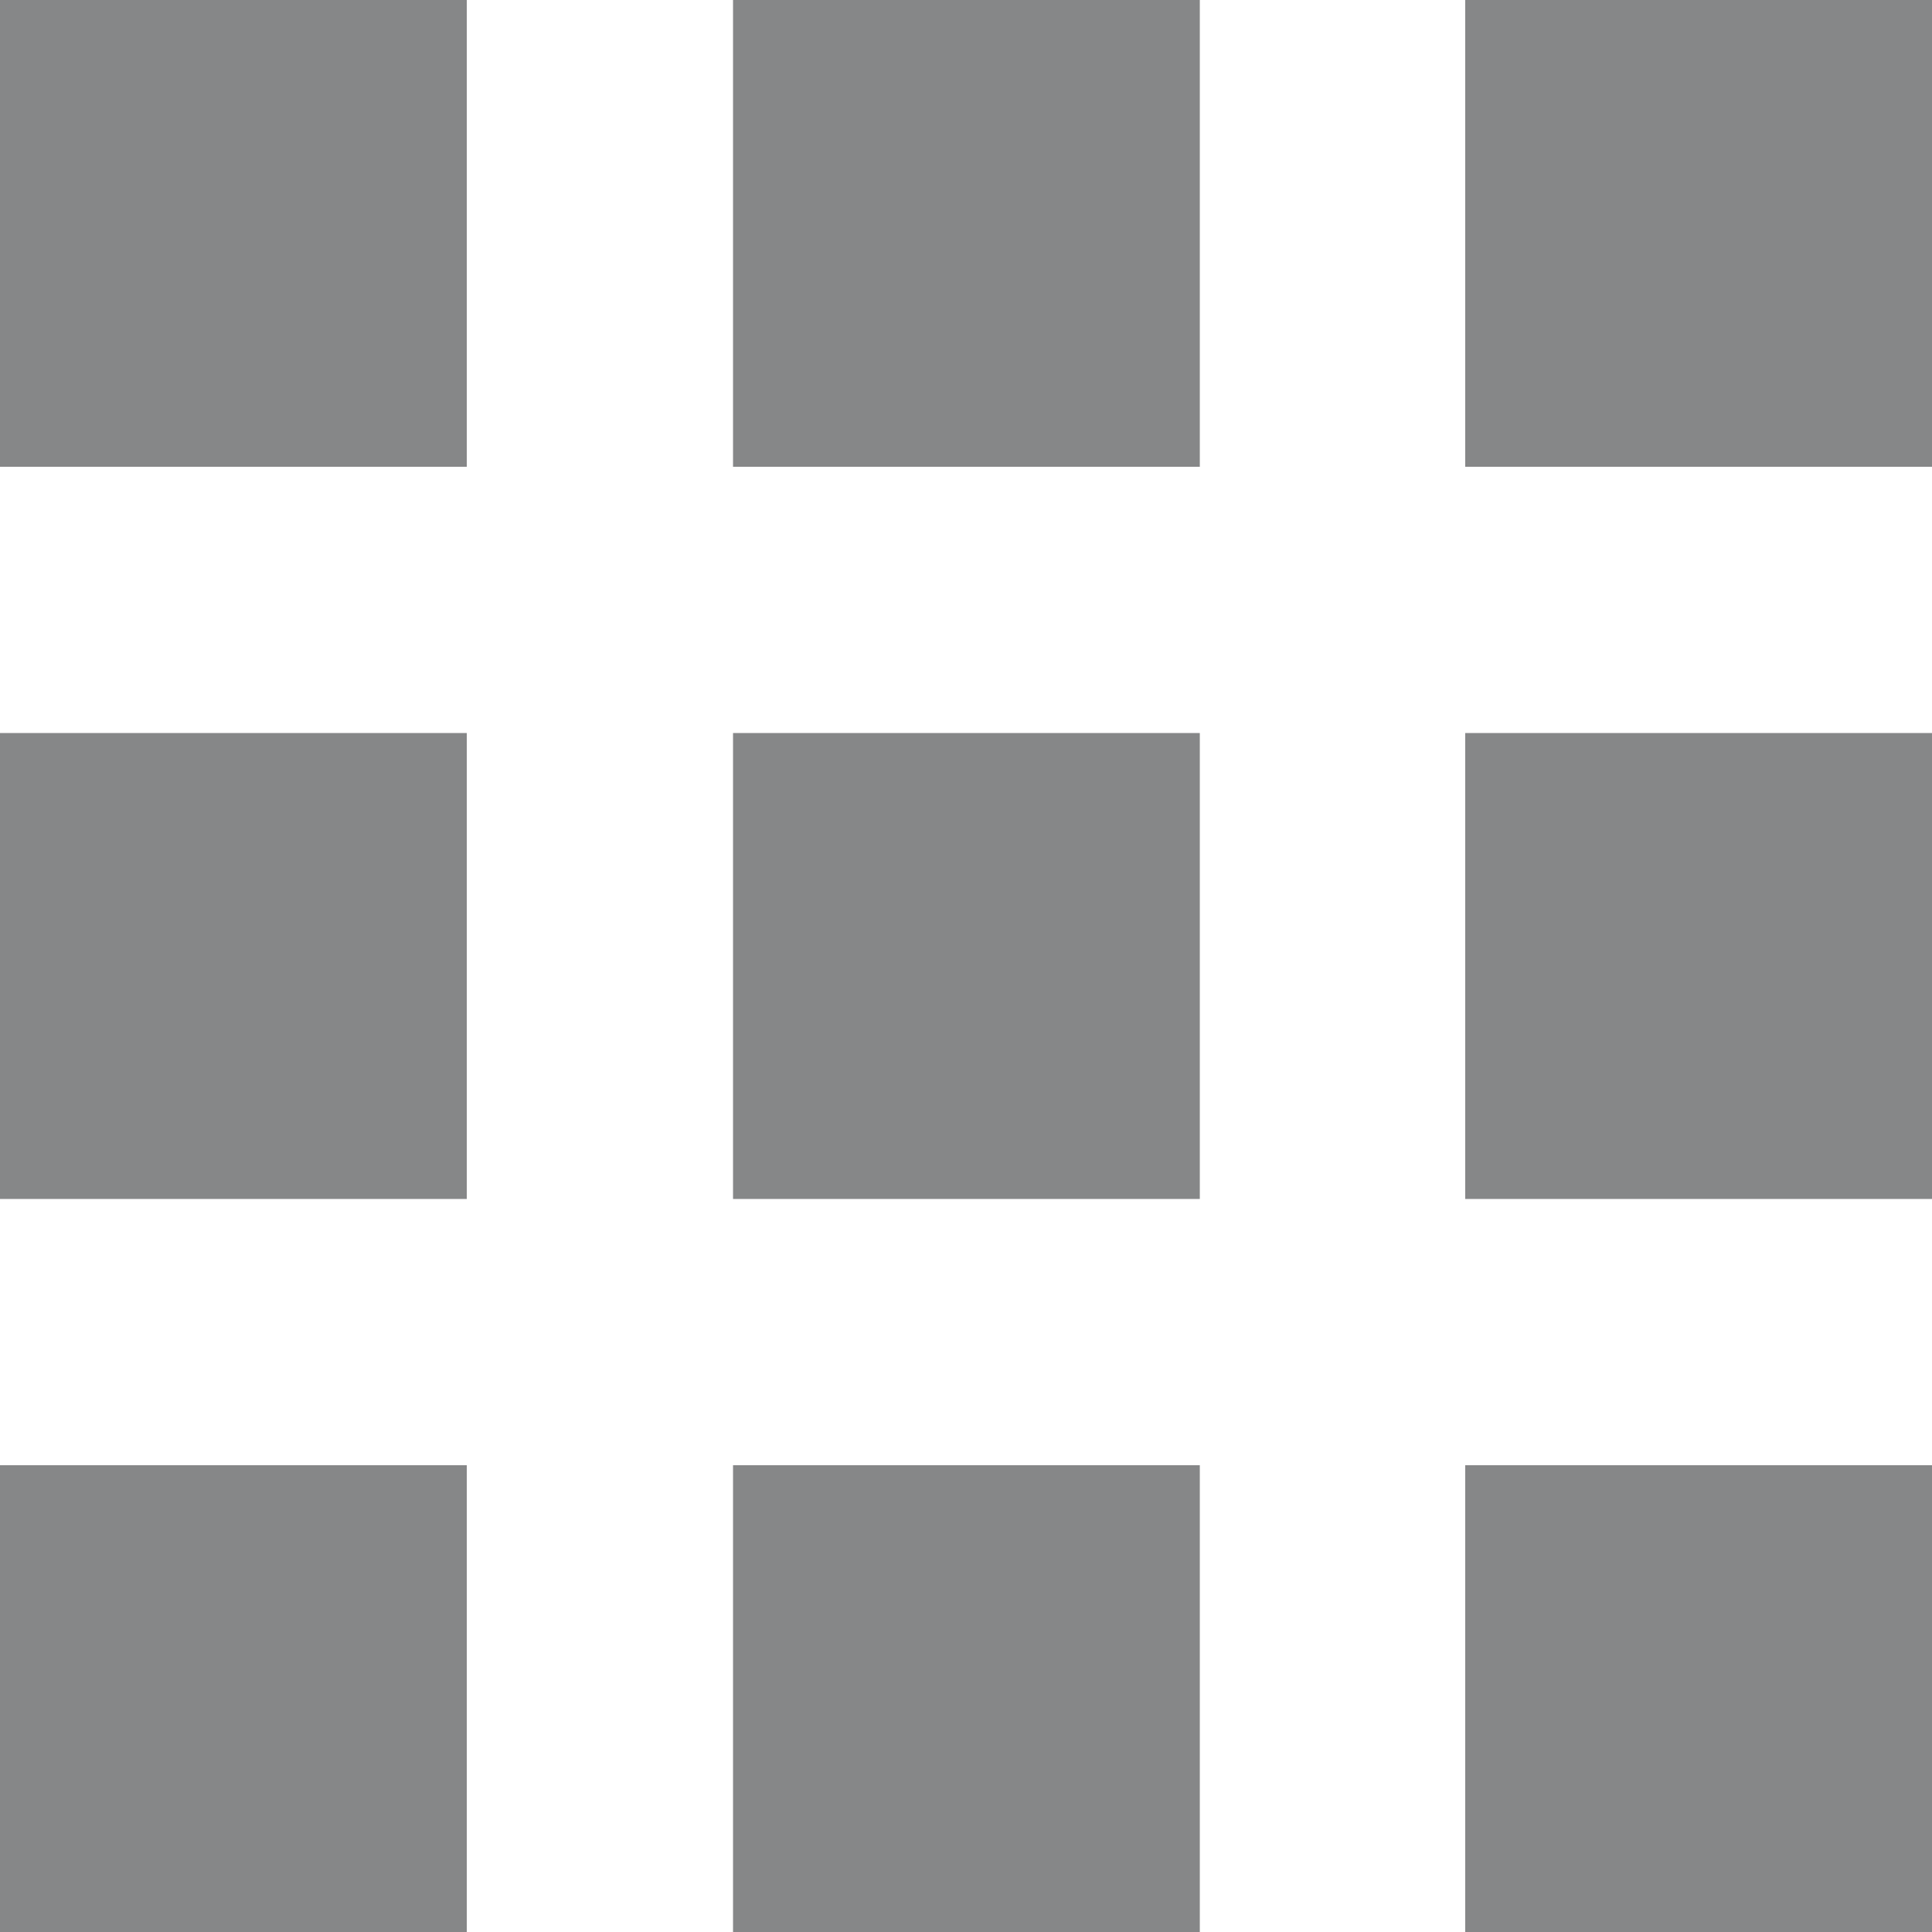
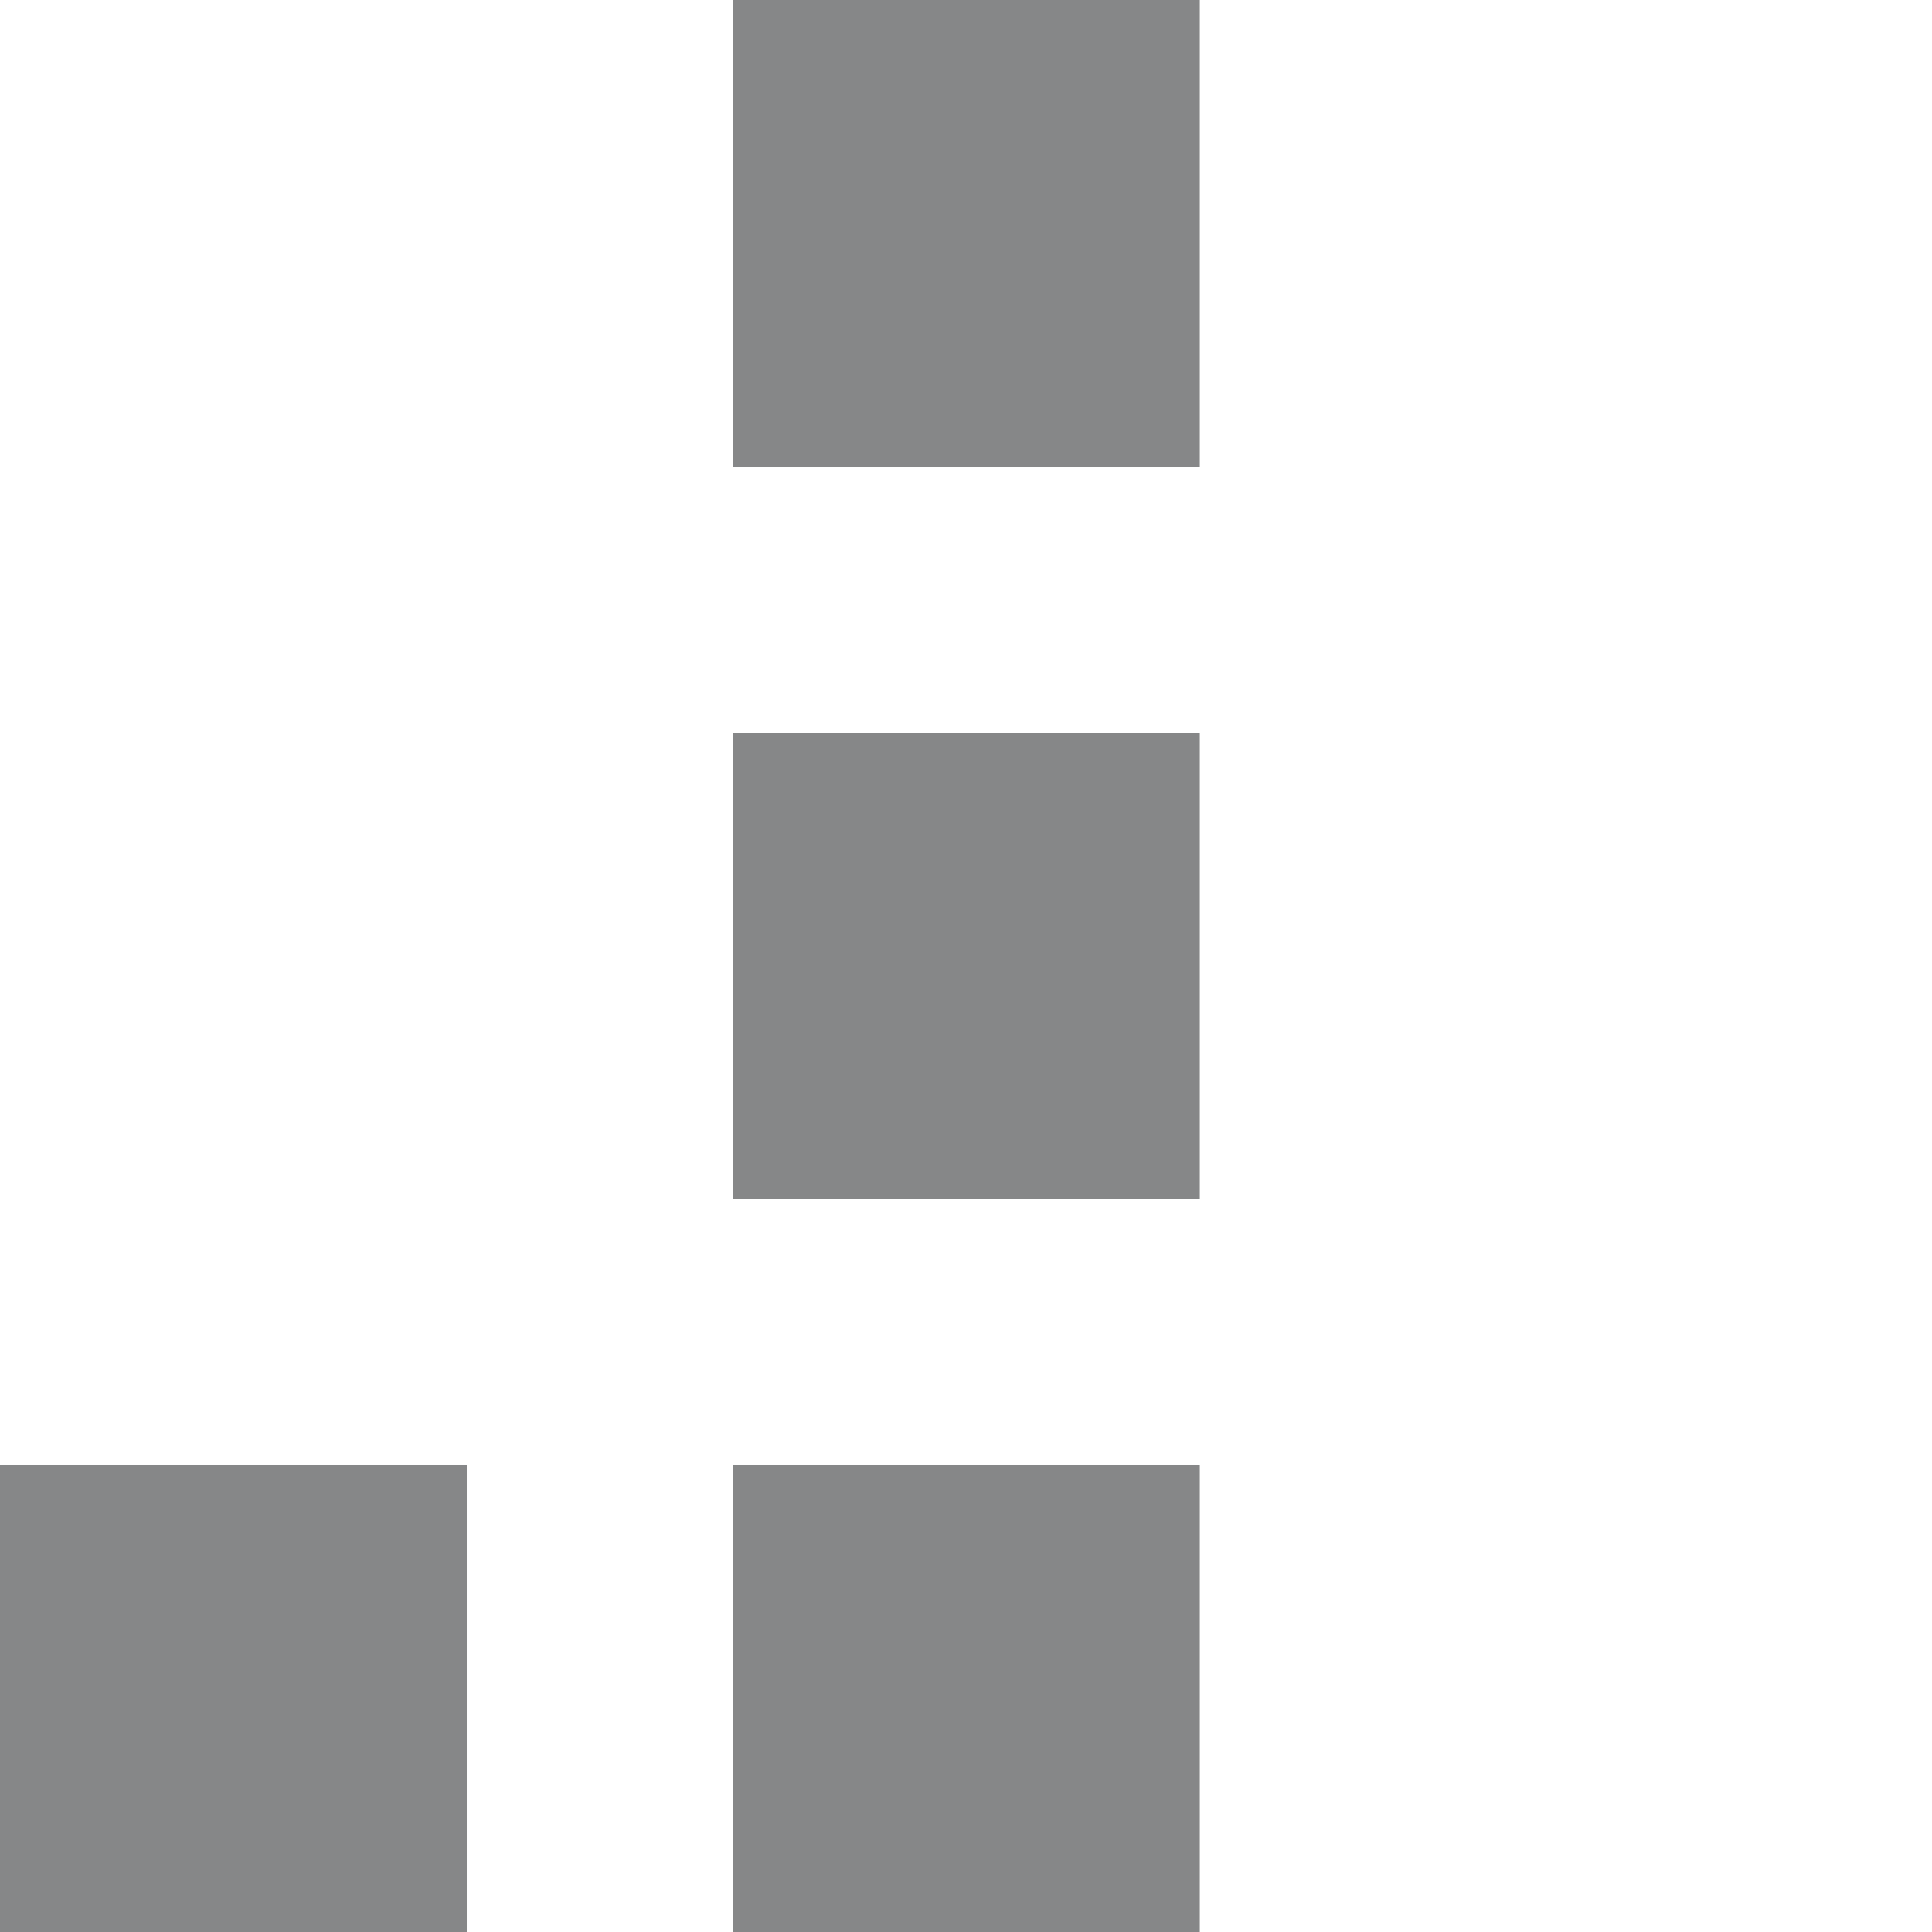
<svg xmlns="http://www.w3.org/2000/svg" viewBox="0 0 22.93 22.93">
  <defs>
    <style>.cls-1{fill:#868788;}</style>
  </defs>
  <title>Asset 3</title>
  <g id="Layer_2" data-name="Layer 2">
    <g id="Header">
      <rect class="cls-1" y="17.39" width="5.54" height="5.54" />
-       <rect class="cls-1" y="8.7" width="5.54" height="5.53" />
-       <rect class="cls-1" width="5.54" height="5.54" />
      <rect class="cls-1" x="8.7" y="17.39" width="5.54" height="5.54" />
      <rect class="cls-1" x="8.7" y="8.7" width="5.54" height="5.53" />
      <rect class="cls-1" x="8.7" width="5.54" height="5.54" />
-       <rect class="cls-1" x="17.39" y="17.39" width="5.54" height="5.54" />
-       <rect class="cls-1" x="17.39" y="8.7" width="5.54" height="5.53" />
-       <rect class="cls-1" x="17.39" width="5.54" height="5.54" />
    </g>
  </g>
</svg>